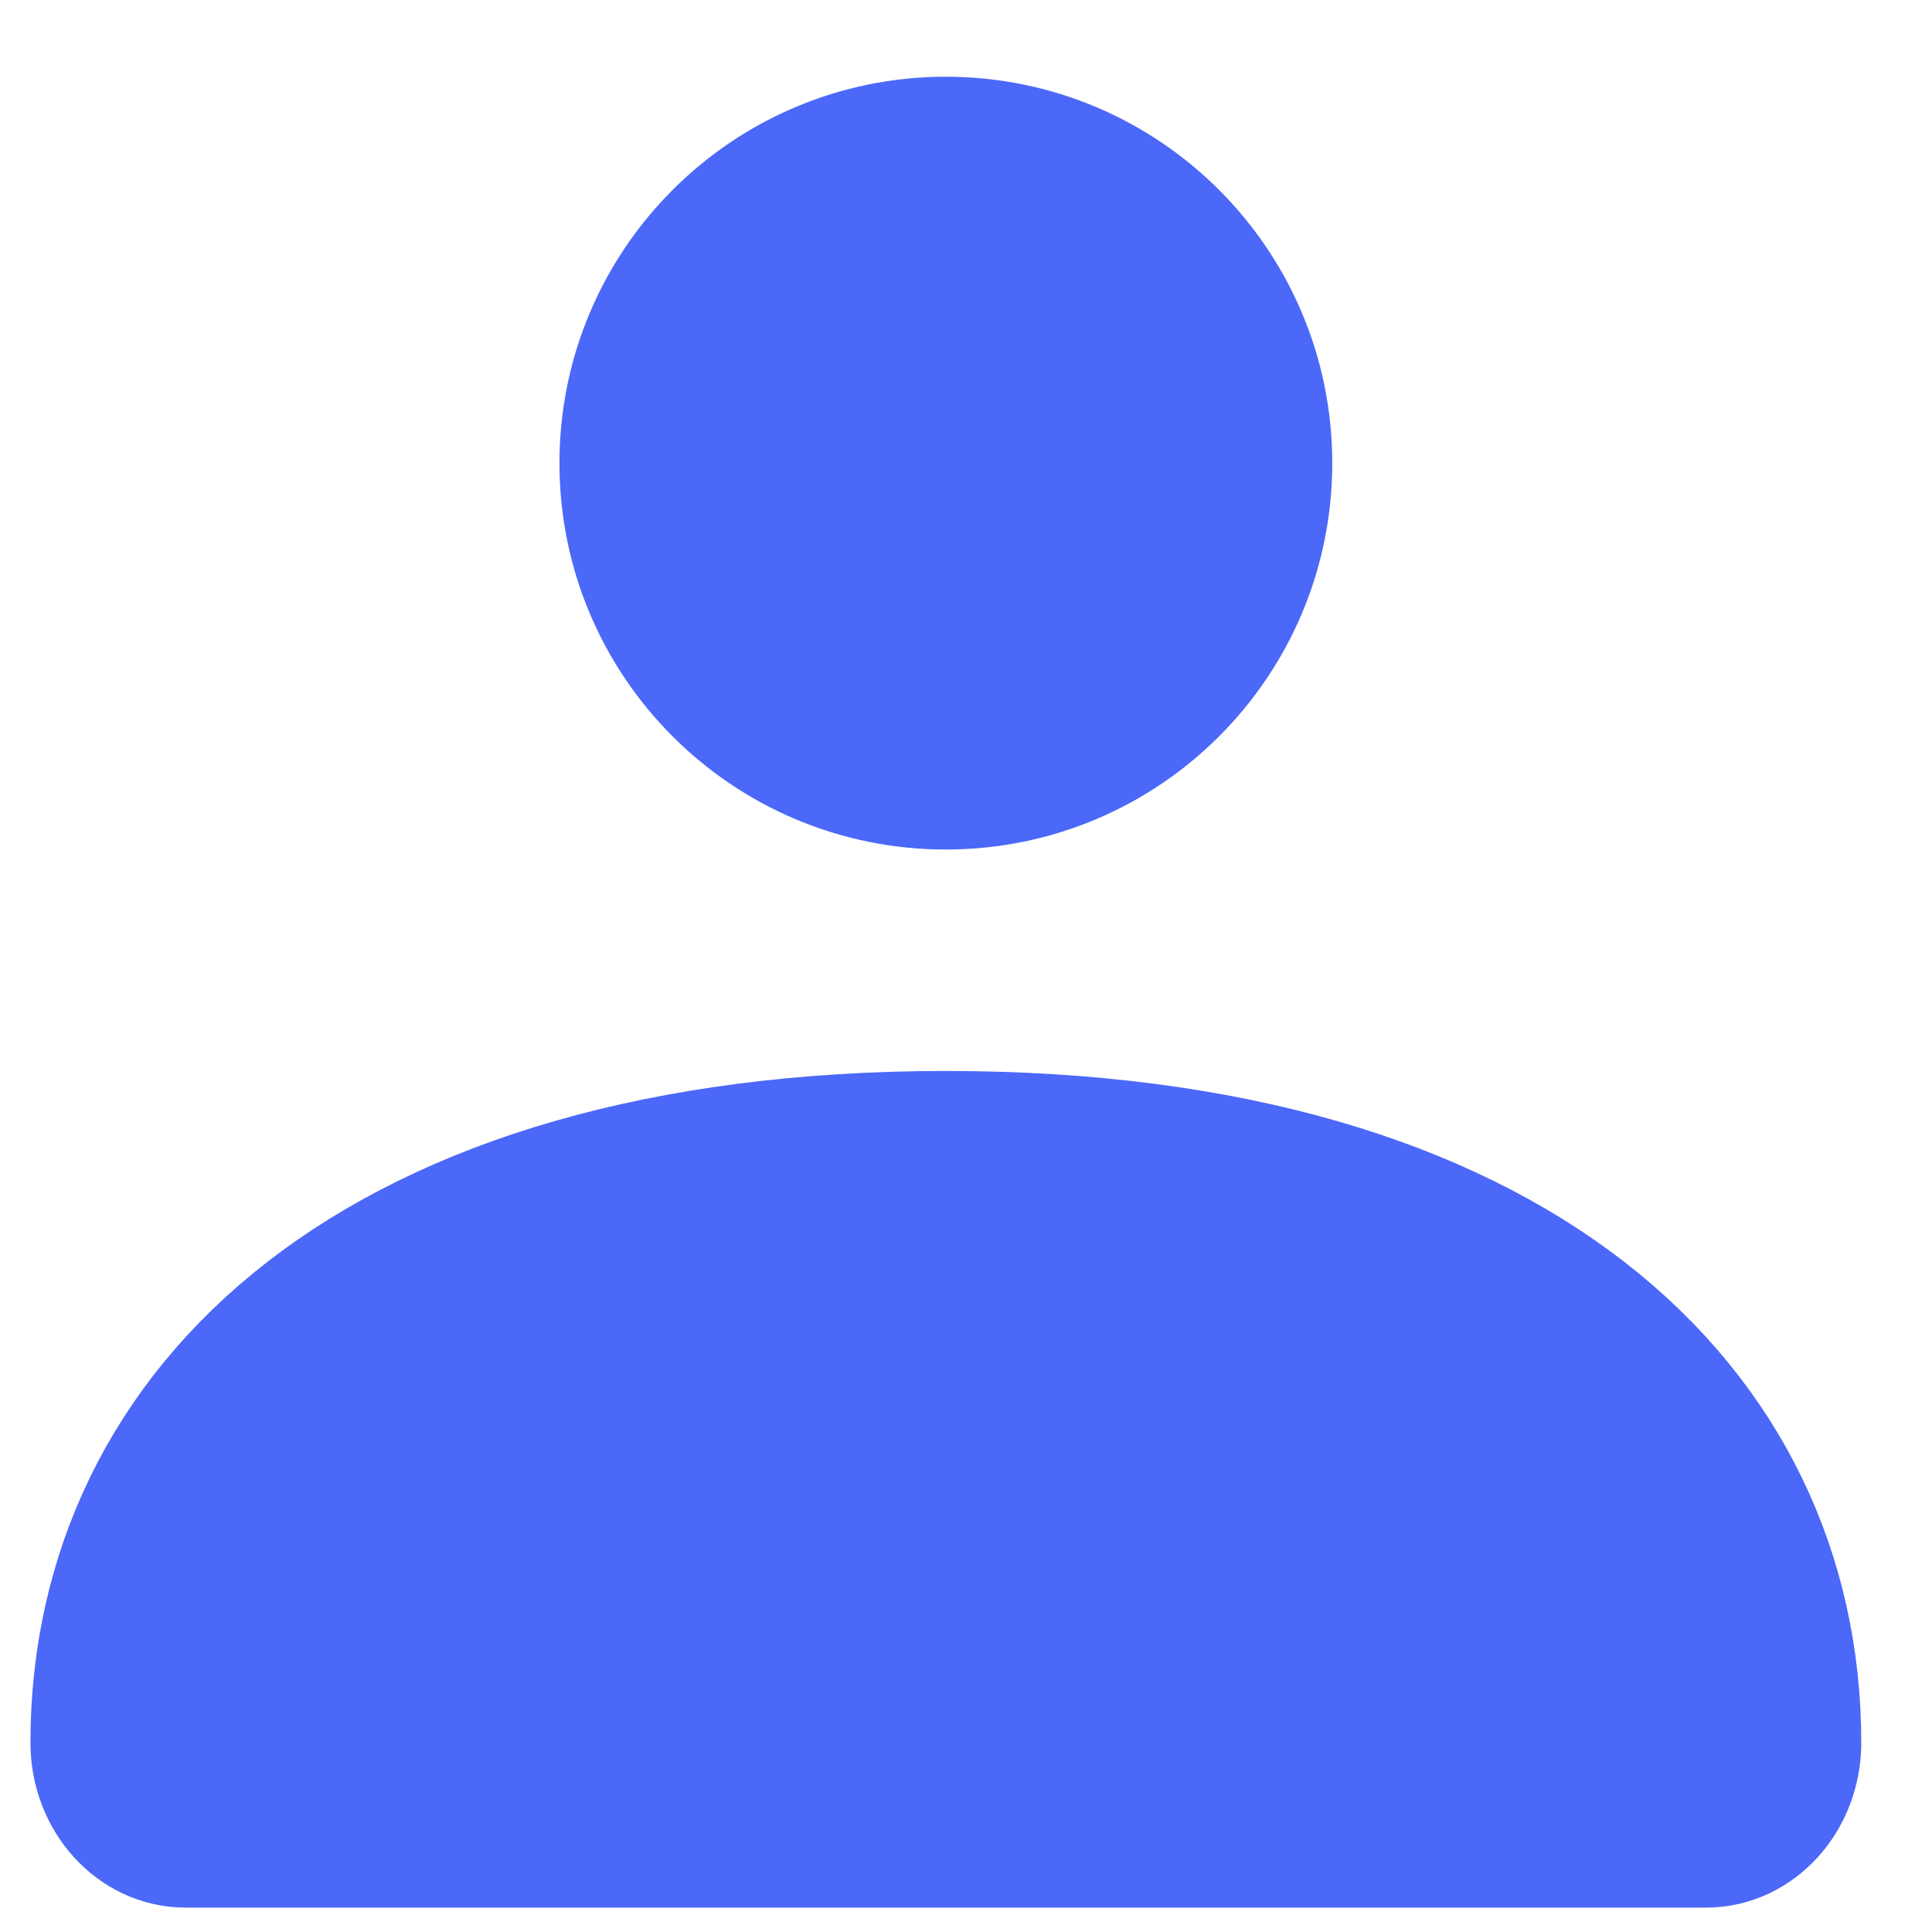
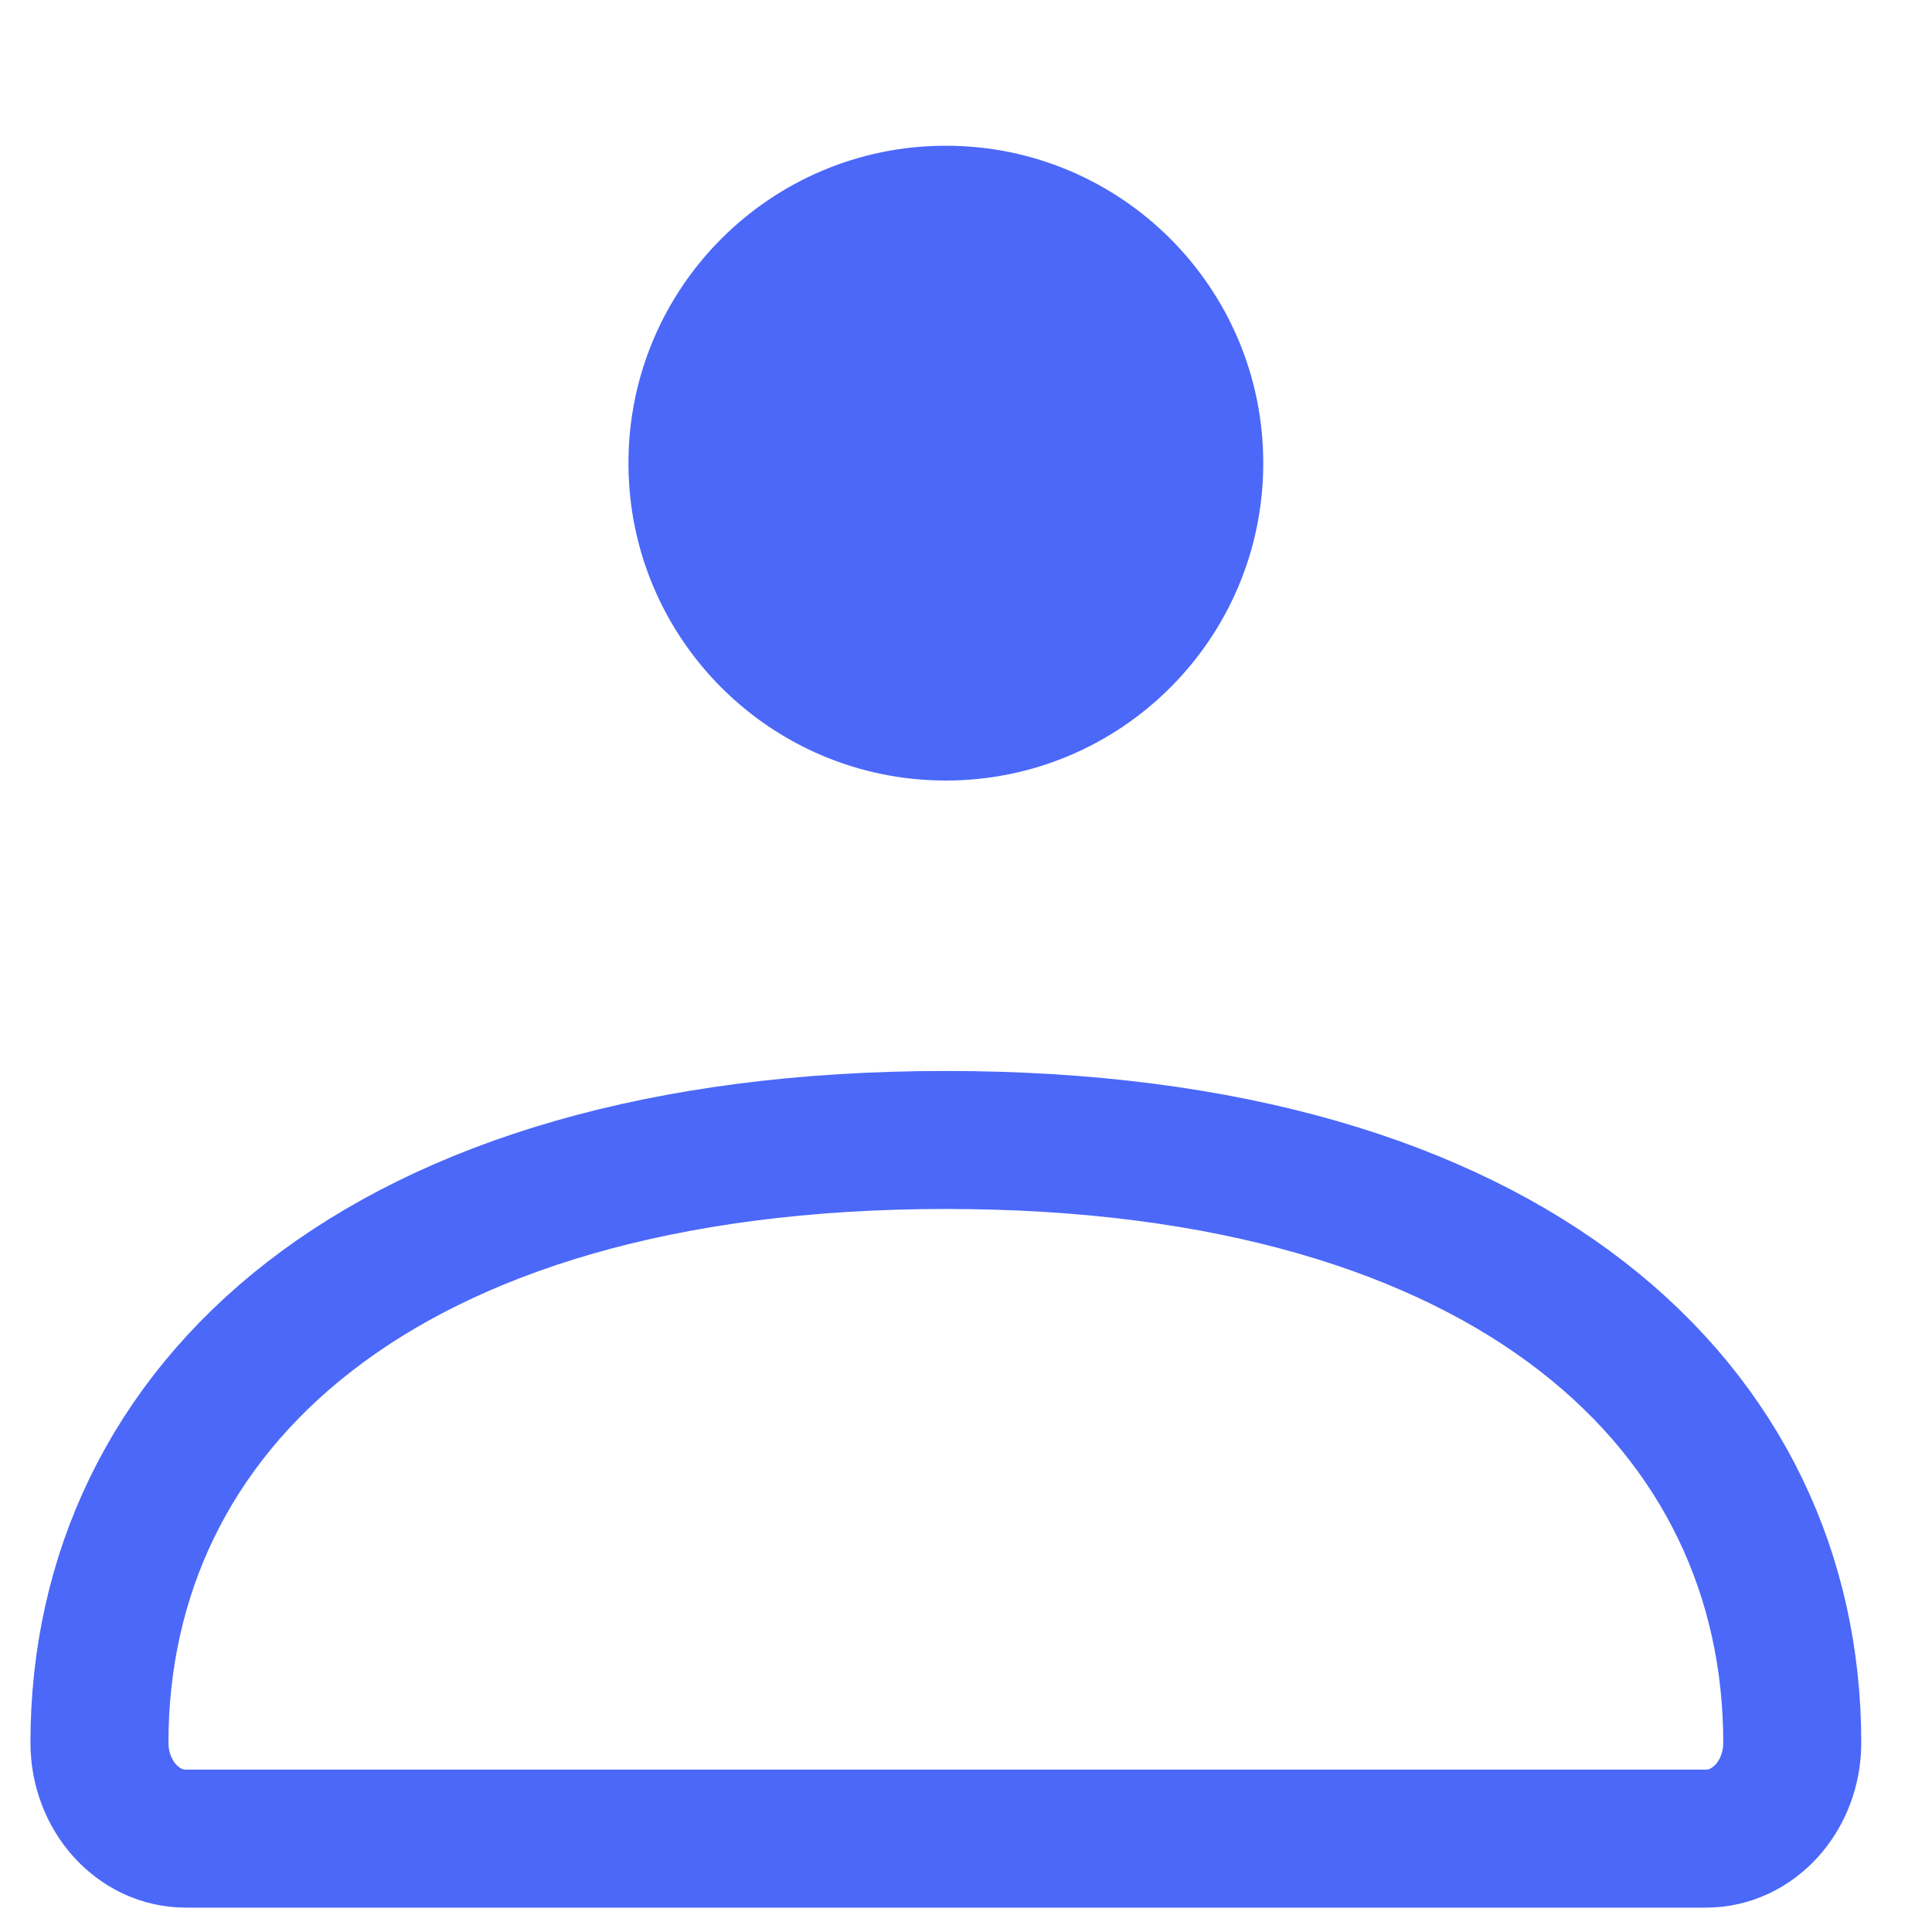
<svg xmlns="http://www.w3.org/2000/svg" width="21" height="21" viewBox="0 0 21 21" fill="none">
-   <path d="M1.081 18.942C1.081 15.324 4.104 12.391 10.281 12.391C16.458 12.391 19.481 15.324 19.481 18.942C19.481 19.518 19.061 19.985 18.543 19.985H2.019C1.501 19.985 1.081 19.518 1.081 18.942Z" fill="#4B68F9" />
  <path d="M13.731 5.034C13.731 6.94 12.186 8.484 10.281 8.484C8.375 8.484 6.831 6.94 6.831 5.034C6.831 3.129 8.375 1.584 10.281 1.584C12.186 1.584 13.731 3.129 13.731 5.034Z" fill="#4B68F9" />
  <path d="M1.081 18.942C1.081 15.324 4.104 12.391 10.281 12.391C16.458 12.391 19.481 15.324 19.481 18.942C19.481 19.518 19.061 19.985 18.543 19.985H2.019C1.501 19.985 1.081 19.518 1.081 18.942Z" stroke="#4B68F9" stroke-width="1.5" />
-   <path d="M13.731 5.034C13.731 6.94 12.186 8.484 10.281 8.484C8.375 8.484 6.831 6.94 6.831 5.034C6.831 3.129 8.375 1.584 10.281 1.584C12.186 1.584 13.731 3.129 13.731 5.034Z" stroke="#4B68F9" stroke-width="1.5" />
</svg>